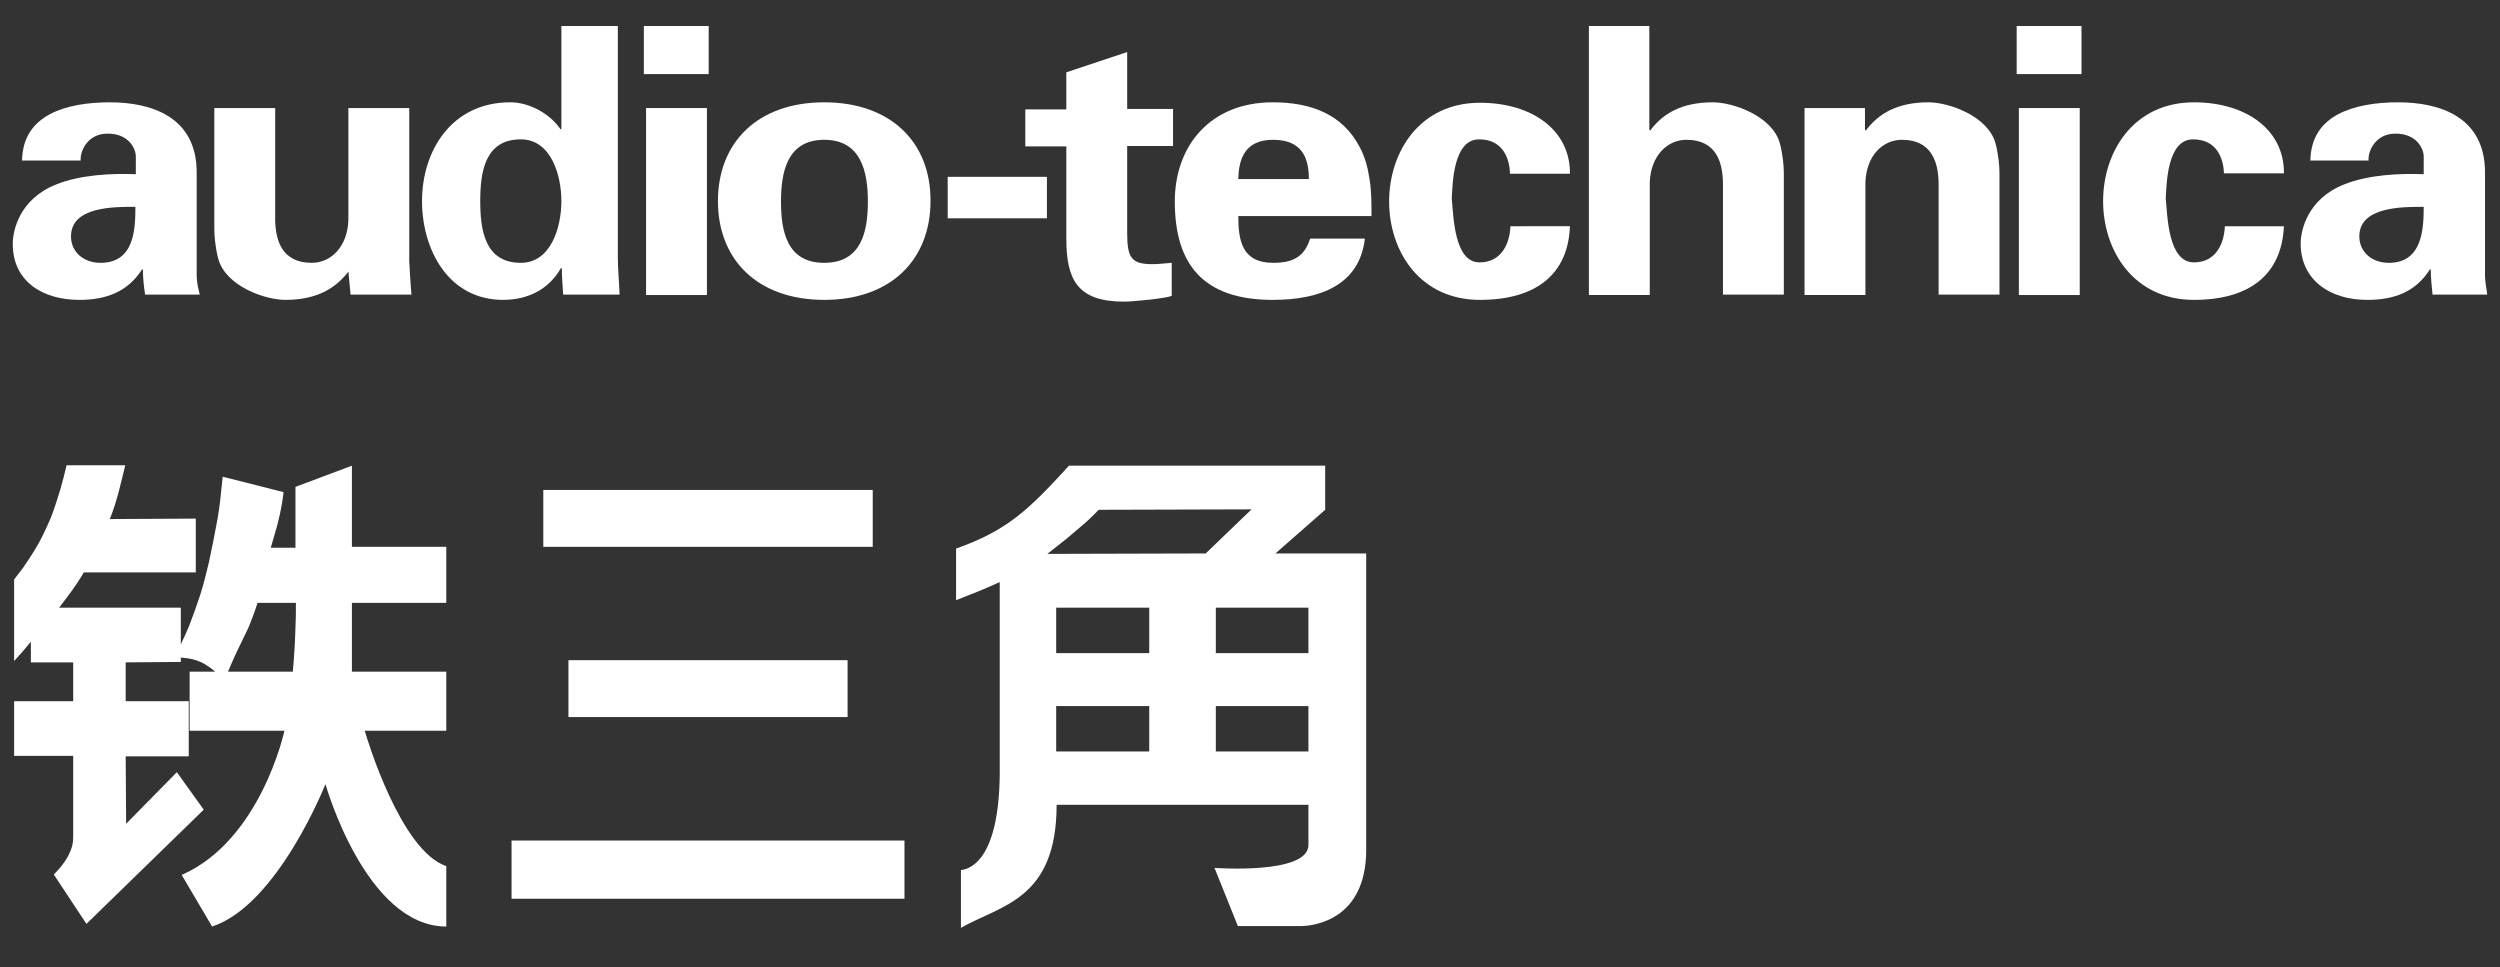
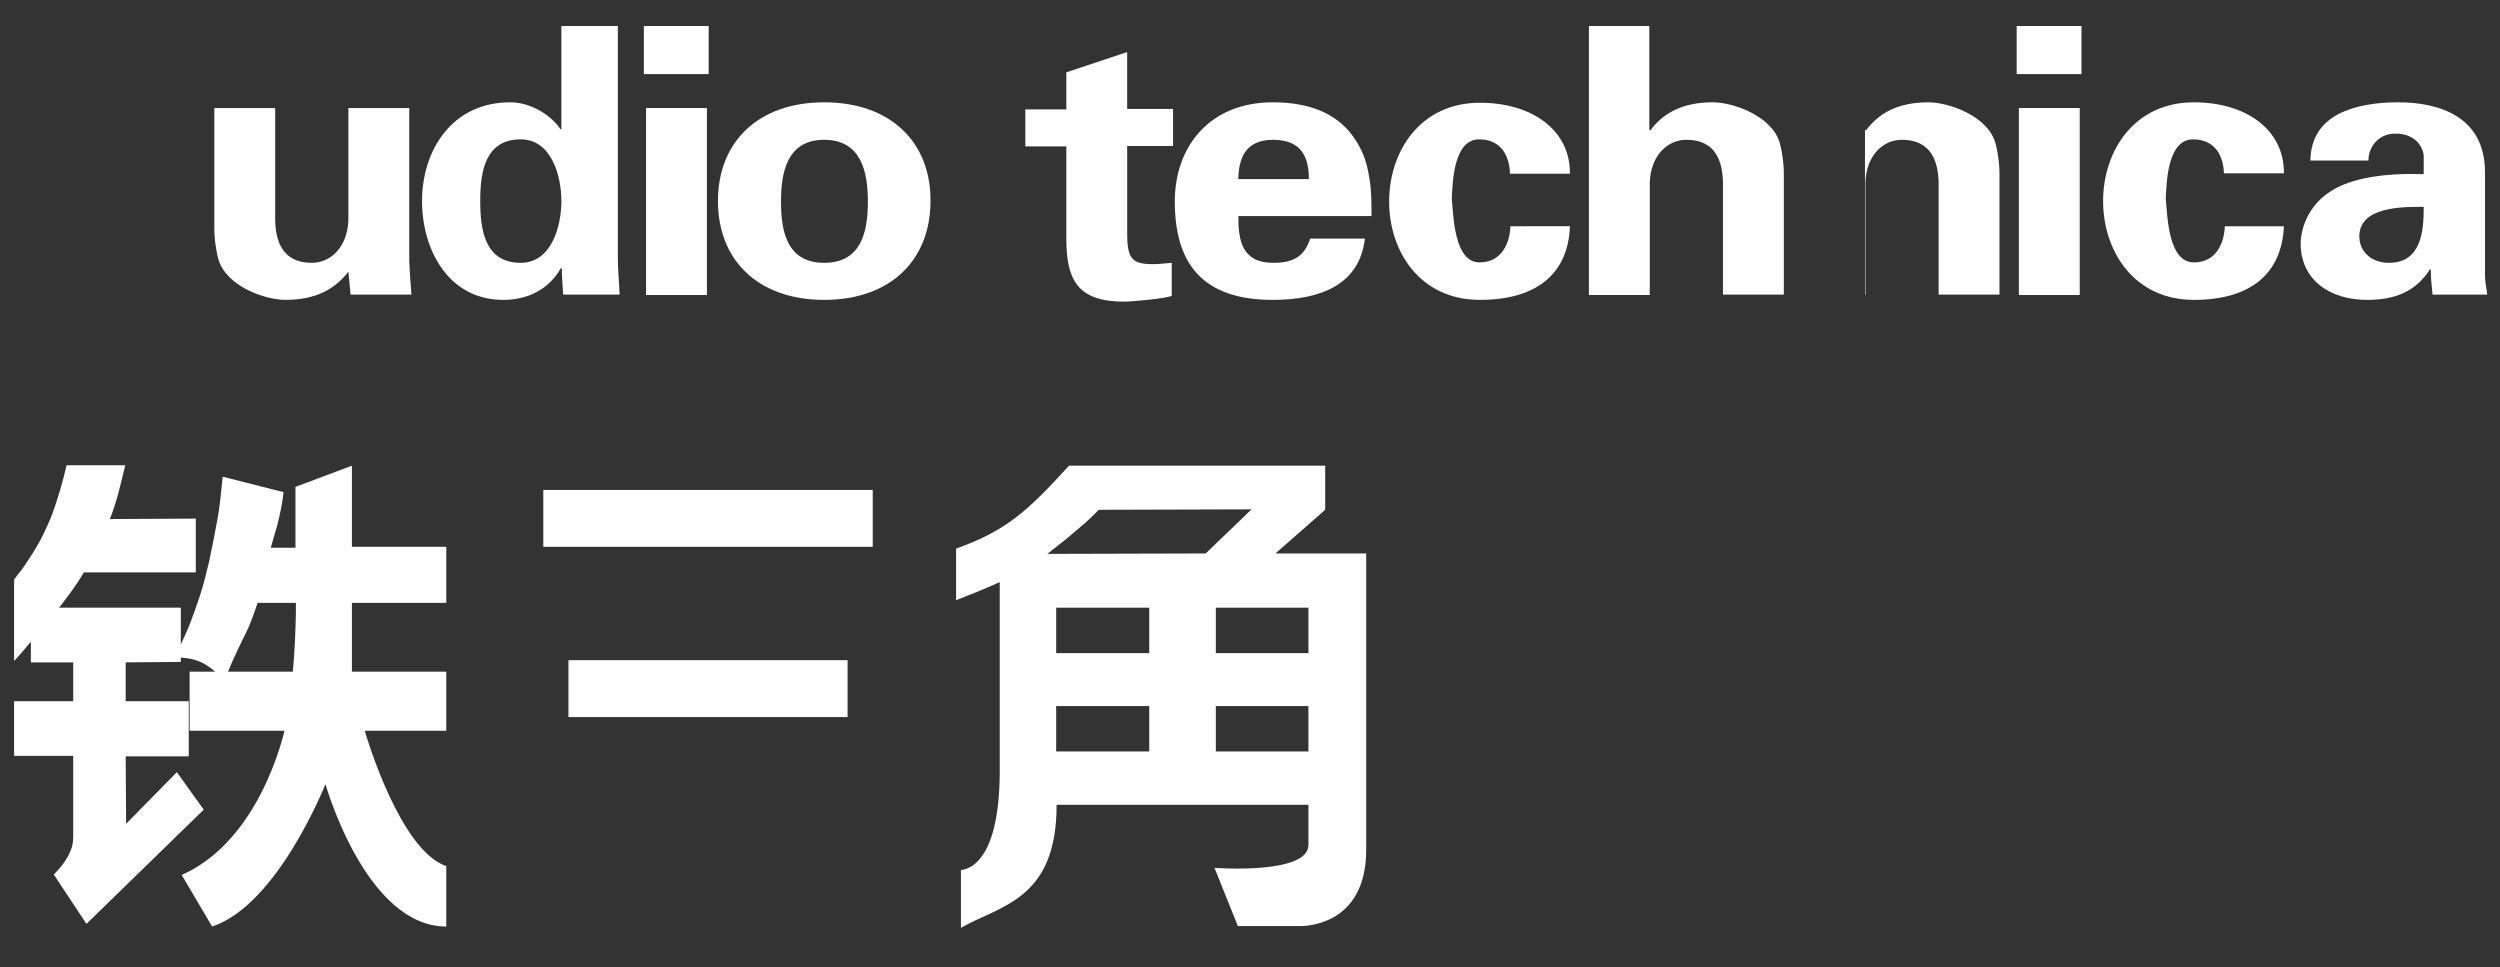
<svg xmlns="http://www.w3.org/2000/svg" version="1.1" id="圖層_1" x="0px" y="0px" viewBox="0 0 566.9 219.3" style="enable-background:new 0 0 566.9 219.3;" xml:space="preserve">
  <rect x="0" y="0" width="566.9" height="219.3" fill="#333333" stroke="none" />
  <style type="text/css">
	.st0{fill:#FFFFFF;}
</style>
  <g>
-     <path class="st0" d="M44.6,62.2V39.1c0-12.7-10.4-15.9-19.7-15.9c-4.9,0-9.8,0.7-13.6,2.7c-3.7,2-6.2,5.2-6.3,10.5h13.3   c-0.2-1.9,1.4-6.1,6.1-6.1c4.9,0,6.4,3.5,6.4,5.2v4c-5.5-0.2-12.5,0.1-18,2.3c-8.4,3.3-9.9,10.5-9.9,13.4C2.8,63.5,9.3,68,18,68   c6.2,0,11-1.9,14.2-6.9h0.2c0,1.8,0.2,3.7,0.5,5.7h12.4C45,65.5,44.6,64.3,44.6,62.2 M22.8,59.6c-3.9,0-6.7-2.5-6.7-6   c0-6.8,9.8-6.7,14.6-6.7C30.7,51.9,30.5,59.6,22.8,59.6" />
    <path class="st0" d="M563.5,62.2V39.1c0-12.7-10.4-15.9-19.7-15.9c-4.9,0-9.8,0.7-13.6,2.7c-3.7,2-6.2,5.2-6.3,10.5h13.2   c-0.2-1.9,1.4-6.1,6.1-6.1c4.9,0,6.4,3.5,6.4,5.2v4c-5.5-0.2-12.5,0.1-18,2.3c-8.4,3.3-9.9,10.5-9.9,13.4c0,8.2,6.5,12.8,15.1,12.8   c6.3,0,11-1.9,14.2-6.9h0.2c0,1.8,0.2,3.7,0.4,5.7H564C563.9,65.5,563.5,64.3,563.5,62.2 M541.7,59.6c-3.9,0-6.7-2.5-6.7-6   c0-6.8,9.9-6.7,14.6-6.7C549.6,51.9,549.3,59.6,541.7,59.6" />
    <path class="st0" d="M288.7,59.6c-7.1,0-7.9-5.1-7.9-10.6H311c0-2.8,0-5.5-0.4-8.1c-0.4-2.7-1-5.2-2.3-7.6   c-3.9-7.4-11-10.1-19.7-10.1c-14.1,0-22.2,9.8-22.2,22.5c0,14.2,6.4,22.3,22.2,22.3c10.8,0,19.7-3.4,20.9-13.9h-12.4   C295.8,58.1,293.4,59.6,288.7,59.6 M288.7,31.7c6.7,0,8.1,4.3,8.1,8.9h-16C280.9,36,282.3,31.7,288.7,31.7" />
    <path class="st0" d="M140.1,58.4V5.9h-12.8v23.4h-0.2c-2.4-3.5-7-6.1-11.4-6.1c-13.3,0-20,11-20,22.4c0,10.9,5.9,22.4,18.4,22.4   c5.5,0,10.3-2.3,13.1-7.2h0.2c0,2,0.2,4,0.3,6h12.8C140.4,64,140.1,61.1,140.1,58.4 M118.1,59.6c-8.2,0-9.2-7.5-9.2-14s1-14,9.2-14   c6.9,0,9.2,8.2,9.2,14C127.3,51.4,125,59.6,118.1,59.6" />
    <path class="st0" d="M79,61.6c-3,3.9-7.3,6.4-14.3,6.4c-4.6,0-13.5-3.1-15.2-9.3c-0.7-2.6-0.9-5.3-0.9-6.8V24.5h13.8v25.4   c0.1,4.6,1.5,9.7,8.3,9.7c4.3,0,8.1-3.6,8.3-9.7V24.5h13.8v34.7c0.1,2.5,0.3,5.1,0.5,7.6H79.5L79,61.6z" />
    <rect x="146.5" y="24.5" class="st0" width="13.8" height="42.4" />
    <rect x="146" y="5.9" class="st0" width="14.7" height="10.9" />
    <path class="st0" d="M186.9,23.2c-15.1,0-24.1,9.1-24.1,22.4s9,22.4,24.1,22.4S211,58.9,211,45.6C211.1,32.3,202,23.2,186.9,23.2    M186.9,59.6c-8.5,0-9.8-7.2-9.8-13.9s1.4-14,9.8-14c8.4,0,9.9,7.3,9.9,14C196.8,52.4,195.4,59.6,186.9,59.6" />
-     <rect x="214.9" y="40.1" class="st0" width="22.5" height="9.4" />
    <path class="st0" d="M241.8,24.8v-8.4l13.8-4.6v12.9H266v8.4h-10.4v19.7c0,5.6,0.9,7.1,5.7,7.1c1.5,0,3-0.2,4.4-0.3v7.5   c-1.5,0.6-8.9,1.3-10.8,1.3c-10.8,0-13.1-5.2-13.1-14.4V33.2h-9.3v-8.4C232.5,24.8,241.8,24.8,241.8,24.8z" />
    <path class="st0" d="M342.4,39.3c-0.1-3.5-1.7-7.7-7-7.7c-5.9,0-6,10.1-6.2,13.4c0.4,3.9,0.5,14.5,6.3,14.5c5.3,0,6.9-4.8,7-8.2   H356c-0.4,10.9-7.7,16.7-20.4,16.7C321.9,68,315,56.9,315,45.7s6.9-22.4,20.6-22.4c11.8,0,20.5,6.2,20.4,16.1h-13.6V39.3z" />
    <path class="st0" d="M360.3,66.9v-61H374v23.5l0.2,0.2c2.9-3.9,7.2-6.4,14.2-6.4c4.6,0,13.5,3.1,15.2,9.3c0.7,2.6,0.9,5.3,0.9,6.7   v27.6h-13.8V41.4c-0.1-4.6-1.5-9.7-8.3-9.7c-4.3,0-8.1,3.6-8.3,9.7v25.5H360.3z" />
-     <path class="st0" d="M422.9,29.4l0.2,0.2c2.9-3.9,7.2-6.4,14.2-6.4c4.6,0,13.5,3.1,15.2,9.3c0.7,2.6,0.9,5.3,0.9,6.7v27.6h-13.8   V41.4c-0.1-4.5-1.5-9.7-8.3-9.7c-4.3,0-8.1,3.5-8.3,9.7v25.5h-13.8V24.5h13.7L422.9,29.4L422.9,29.4z" />
+     <path class="st0" d="M422.9,29.4l0.2,0.2c2.9-3.9,7.2-6.4,14.2-6.4c4.6,0,13.5,3.1,15.2,9.3c0.7,2.6,0.9,5.3,0.9,6.7v27.6h-13.8   V41.4c-0.1-4.5-1.5-9.7-8.3-9.7c-4.3,0-8.1,3.5-8.3,9.7v25.5h-13.8h13.7L422.9,29.4L422.9,29.4z" />
    <rect x="457.8" y="24.5" class="st0" width="13.8" height="42.4" />
    <rect x="457.3" y="5.9" class="st0" width="14.7" height="10.9" />
    <path class="st0" d="M504.3,39.3c-0.1-3.5-1.7-7.7-7-7.7c-5.9,0-6,10.1-6.2,13.4c0.4,3.9,0.5,14.5,6.4,14.5c5.3,0,6.9-4.8,7-8.2   h13.4c-0.5,10.9-7.7,16.7-20.4,16.7c-13.7,0-20.6-11.2-20.6-22.4s6.9-22.4,20.6-22.4c11.8,0,20.5,6.2,20.4,16.1H504.3z" />
  </g>
  <g>
    <rect x="128.9" y="149.7" class="st0" width="63.3" height="12.9" />
-     <rect x="116" y="190.6" class="st0" width="89.1" height="13.2" />
    <rect x="123.2" y="111.1" class="st0" width="74.7" height="12.9" />
    <path class="st0" d="M289.1,125.6l11.4-10v-10h-58.1c-9.3,10.2-14.1,14.7-25.6,18.8v11.7c4.1-1.6,6.1-2.4,9.9-4.1v43.6   c-0.2,18.5-6.1,21.4-8.8,21.7v13.1c8.8-5.1,21.7-6.2,21.7-27.9h57.1c0,0,0,2.4,0,9.1c0,6.8-21.3,5.2-21.3,5.2l5.3,13.2   c0,0,10.7,0,14.1,0c3.3,0,15-1.5,15-17.3c0-13.7,0-67.2,0-67.2h-20.7V125.6z M260.6,170.4h-21.1v-10.3h21.1V170.4z M260.6,148.1   h-21.1v-10.3h21.1V148.1z M237.5,125.6c5-3.9,4.2-3.3,7.6-6.2c3-2.5,3.7-3.6,4.1-3.8l34.6-0.1l-10.4,10L237.5,125.6L237.5,125.6z    M296.7,170.4h-21v-10.3h21V170.4z M296.7,148.1h-21v-10.3h21V148.1z" />
    <path class="st0" d="M51.7,152.3h14.7c0.3-3.3,0.5-6.6,0.6-10c0.1-1.9,0.1-3.8,0.1-5.6h-8.7c-0.6,1.9-1.3,3.8-2.1,5.7   C54.7,145.7,53.1,148.9,51.7,152.3 M44.4,117.6v12.2H19c-1.6,2.8-3.6,5.4-5.6,8H41v8.3c0.7-1.4,1.3-2.8,1.9-4.2   c0.9-2.3,1.7-4.6,2.5-7c0.8-2.5,1.4-5,2-7.5c0.7-3.2,1.3-6.4,1.9-9.6c0.4-2.3,0.7-4.6,0.9-6.9l0.3-2.8l13.8,3.5   c-0.2,1.8-0.5,3.5-0.9,5.3c-0.2,0.7-0.3,1.4-0.5,2.1c-0.5,1.7-1,3.4-1.5,5.2H67v-13.8l12.8-4.8V124h21.4v12.7H79.8v15.6h21.4v13.4   H82.7c0.5,1.7,8.1,27.2,18.5,30.7c0,2.7,0,5.2,0,13.7c-18.3,0-27.4-32.3-27.4-32.3S63,205.2,48.1,210.1l-6.9-11.7   c18-7.9,23.3-32.7,23.3-32.7H43v-13.4h5.8c-0.7-0.6-1.4-1.1-2.2-1.6l-0.9-0.5l-1-0.4l-1-0.3l-1-0.2l-1.7-0.2v1l-12.5,0.1v8.8h14.3   v12.5H28.5l0.1,15.3l11.5-11.7l6.1,8.5l-26.6,25.9l-7.4-11.2c0,0,2.3-2.2,3.4-4.5s1-3,1-6.2v-16.2H3.2V159h13.4v-8.8H7v-4.7   c-1.2,1.5-2.5,3-3.8,4.4v-18.5l2-2.6c1.7-2.5,3.3-4.9,4.6-7.6c0.6-1.2,1.1-2.4,1.6-3.5c0.9-2.2,1.6-4.5,2.3-6.8   c0.5-1.8,1-3.6,1.4-5.4h13.3c-1,4.1-1.9,8.3-3.5,12.2L44.4,117.6L44.4,117.6z" />
  </g>
</svg>